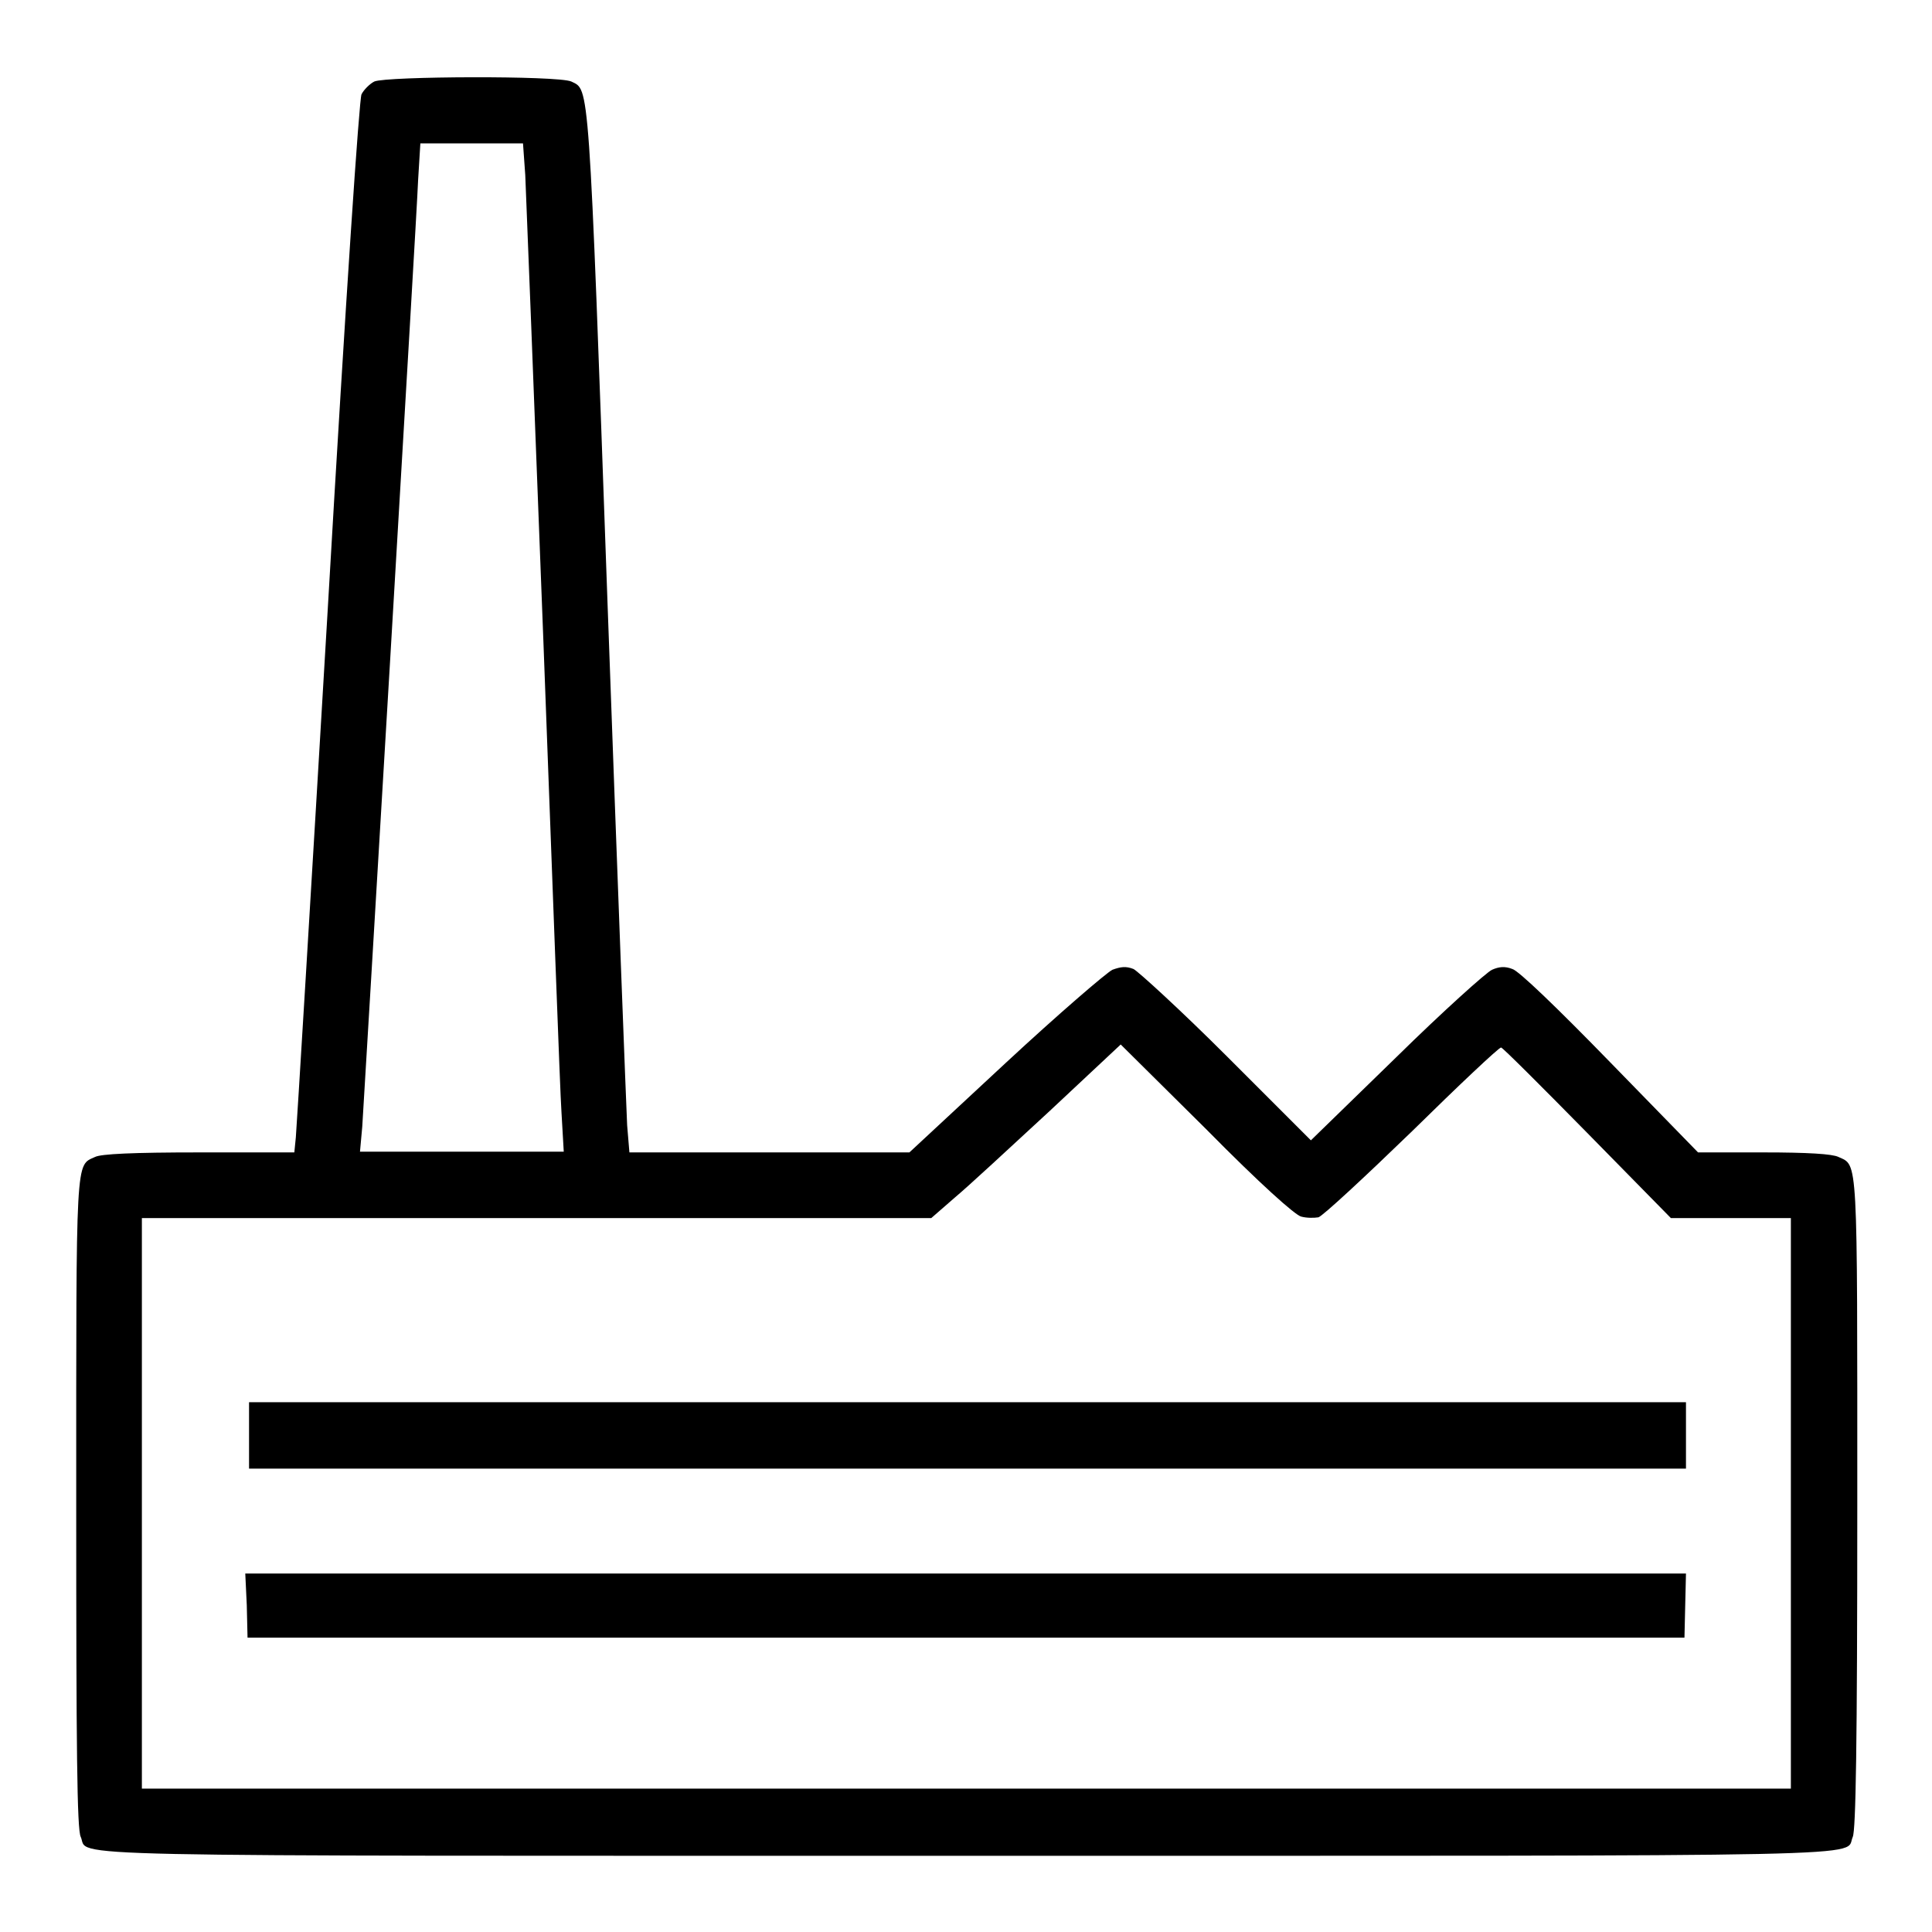
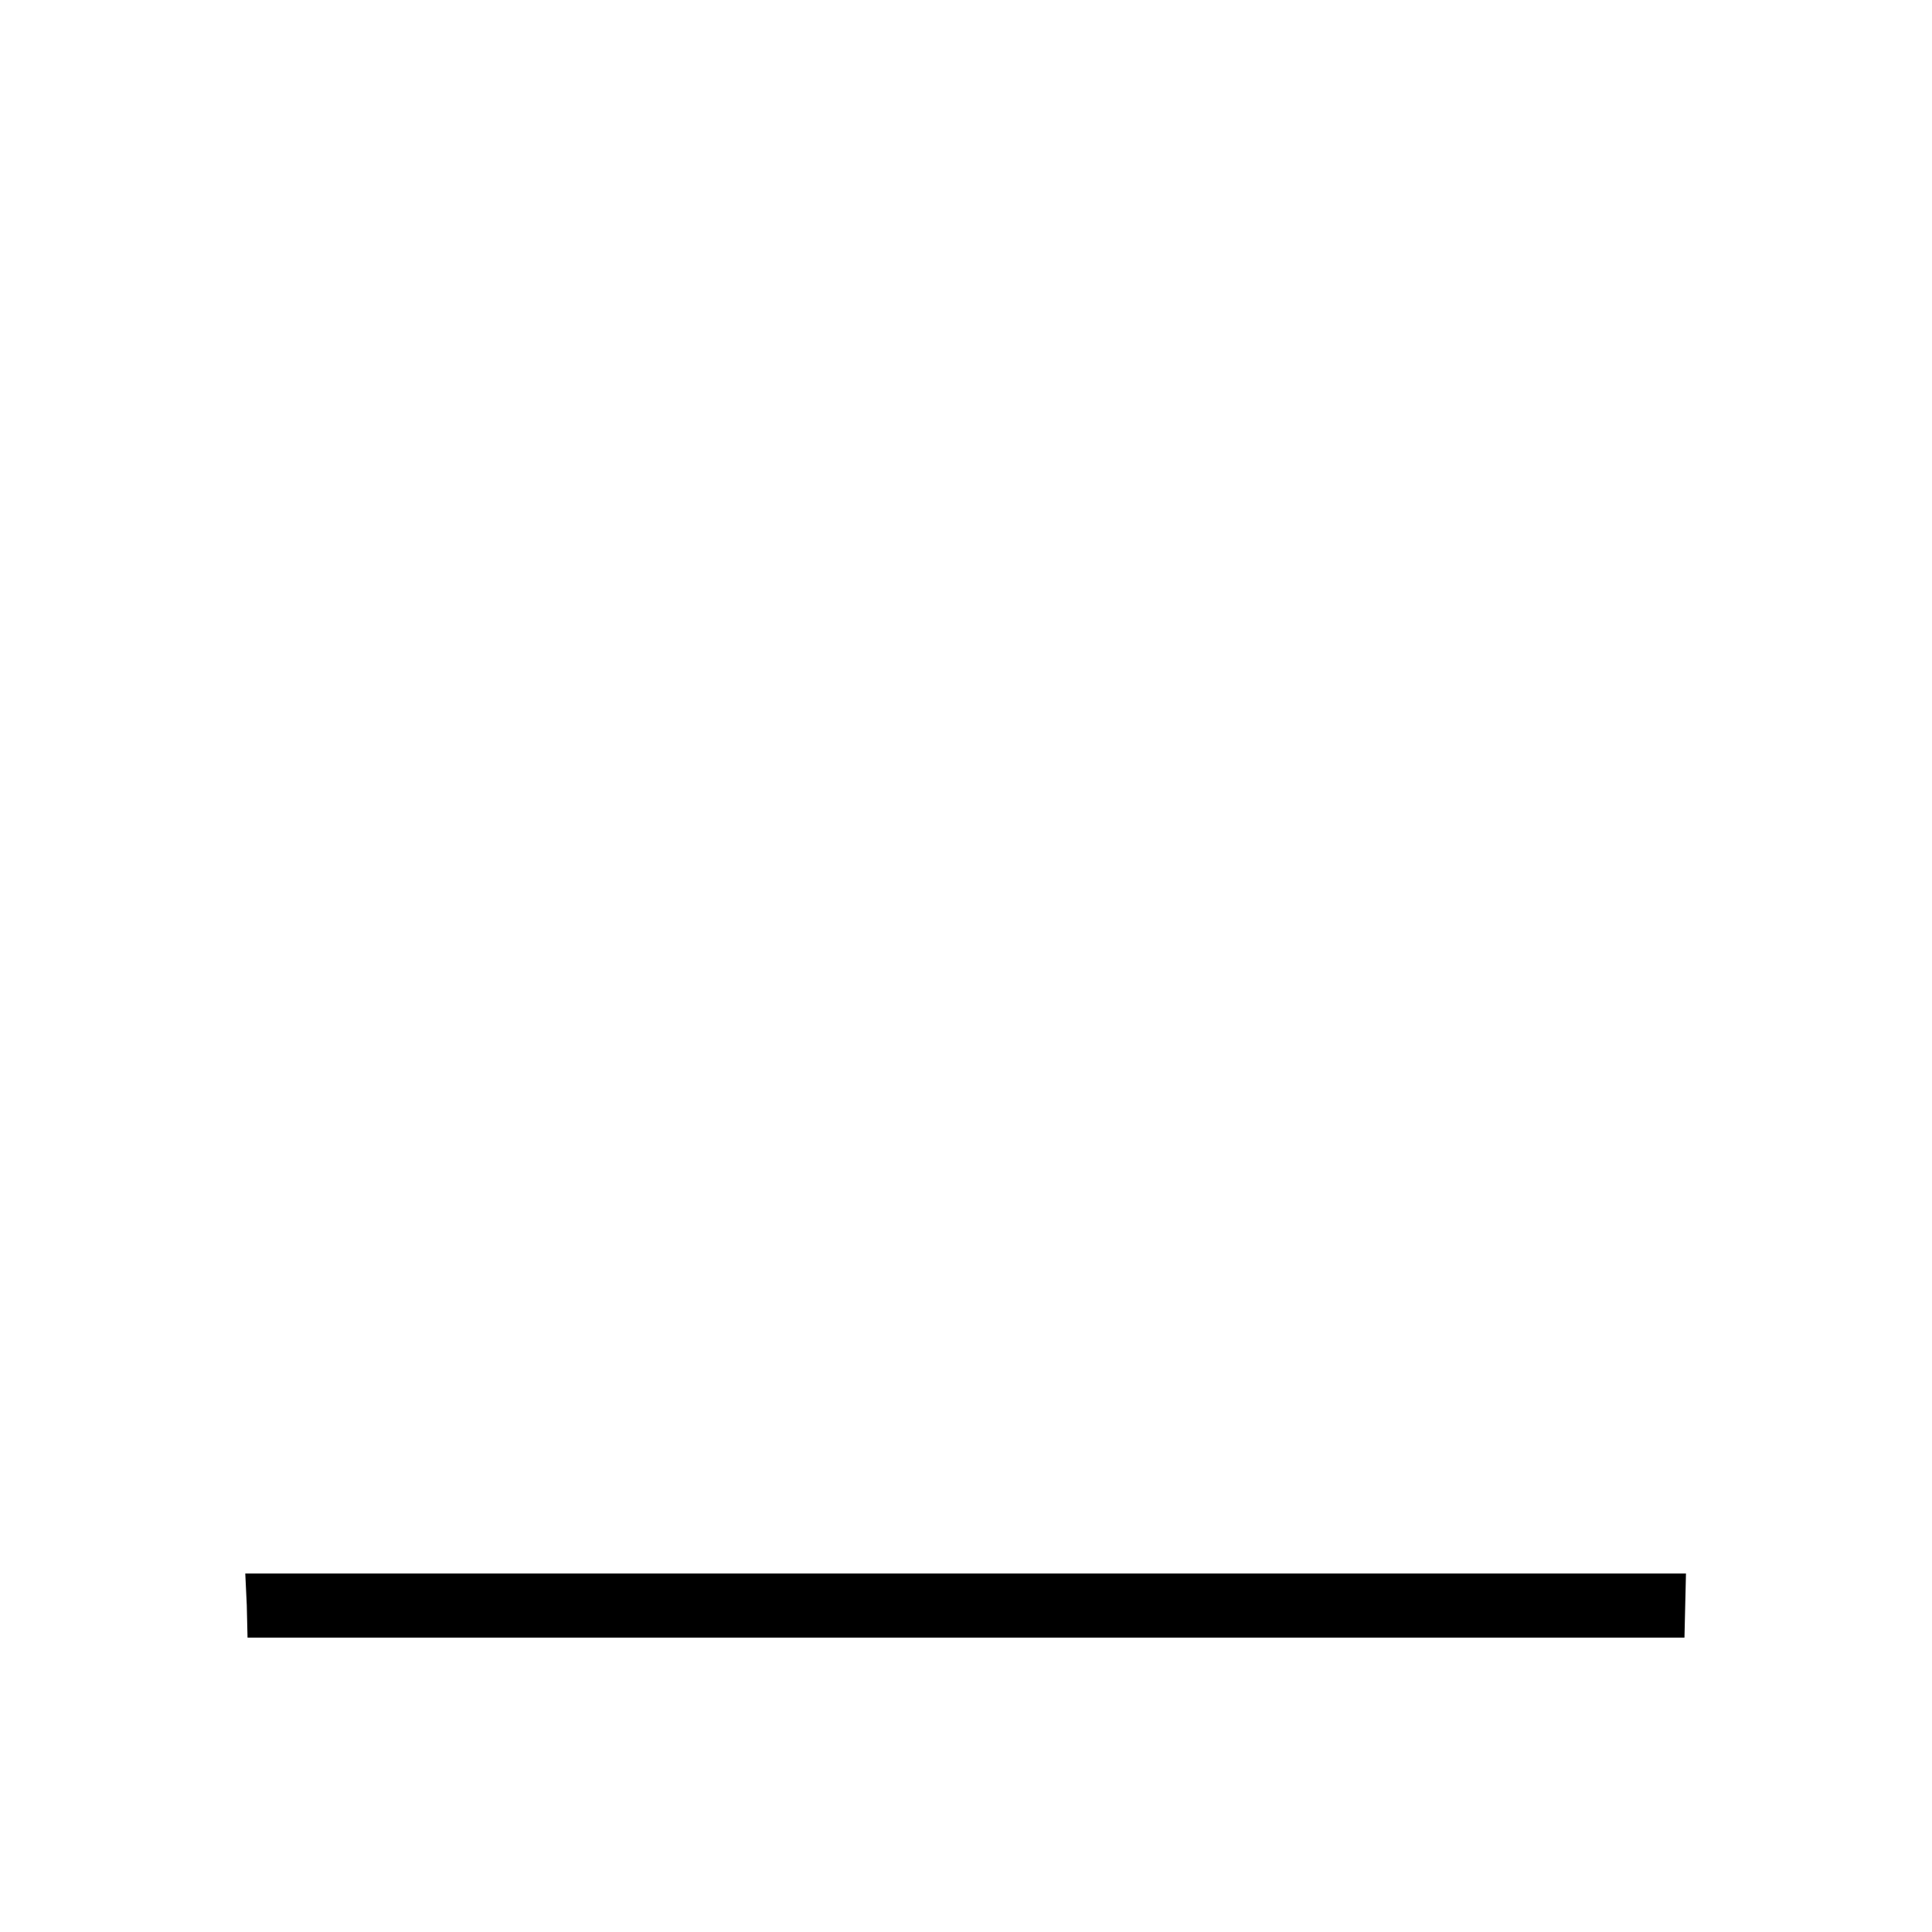
<svg xmlns="http://www.w3.org/2000/svg" version="1.1" x="0px" y="0px" viewBox="0 0 256 256" enable-background="new 0 0 256 256" xml:space="preserve">
  <g>
    <g>
      <g>
-         <path fill="#000000" d="M49.6,10.8c-0.6,0.3-1.4,1.1-1.7,1.7c-0.3,0.7-2,25.6-4.5,68.7c-2.2,37.2-4.1,68.4-4.2,69.5l-0.2,2H26.4c-8.8,0-13,0.2-13.8,0.6c-2.6,1.2-2.5-0.6-2.5,46c0,32.3,0.1,43.2,0.6,44.1c1.2,2.7-7,2.5,117.4,2.5s116.2,0.2,117.4-2.5c0.4-0.9,0.6-11.8,0.6-44.1c0-46.6,0.1-44.8-2.5-46c-0.8-0.4-4.1-0.6-9.9-0.6h-8.7l-11.6-11.9c-7.1-7.3-12.2-12.2-13-12.4c-1-0.4-1.8-0.3-2.7,0.1c-0.7,0.3-6.5,5.5-12.7,11.6l-11.3,11l-11.1-11.1c-6.1-6.1-11.8-11.3-12.4-11.6c-1-0.4-1.7-0.3-2.8,0.1c-0.8,0.4-7.2,5.9-14.2,12.4l-12.7,11.8l-18.5,0H83.4l-0.3-3.6c-0.1-1.9-1.3-33.1-2.6-69.2c-2.5-70.2-2.4-67.9-4.8-69.1C73.9,10,51.2,10.1,49.6,10.8z M69.6,23.2c0.1,2.4,1.2,30.1,2.4,61.7c1.2,31.6,2.2,59.7,2.4,62.5l0.3,5.2H61.2H47.7l0.3-3.3c0.1-1.8,1.8-29.7,3.7-61.9c1.9-32.2,3.6-60.8,3.7-63.5l0.3-4.9h6.8h6.8L69.6,23.2z M172.4,161.2c0.7,0.2,1.7,0.2,2.3,0.1c0.6-0.2,6.1-5.3,12.4-11.4c6.2-6.1,11.5-11.1,11.8-11.1c0.2,0,5.3,5.1,11.4,11.3l11.1,11.3l8,0h7.9v37.8V237H128H18.8v-37.8v-37.8h52.3h52.3l3.1-2.7c1.8-1.5,7.4-6.7,12.6-11.5l9.4-8.8l11.3,11.2C167,156.9,171.6,161,172.4,161.2z" />
-         <path fill="#000000" d="M33,190.2v4.4h95.2h95.2v-4.4v-4.4h-95.2H33V190.2z" />
        <path fill="#000000" d="M32.7,212.7l0.1,4.3H128h95.2l0.1-4.3l0.1-4.2H128H32.5L32.7,212.7z" />
      </g>
    </g>
  </g>
</svg>